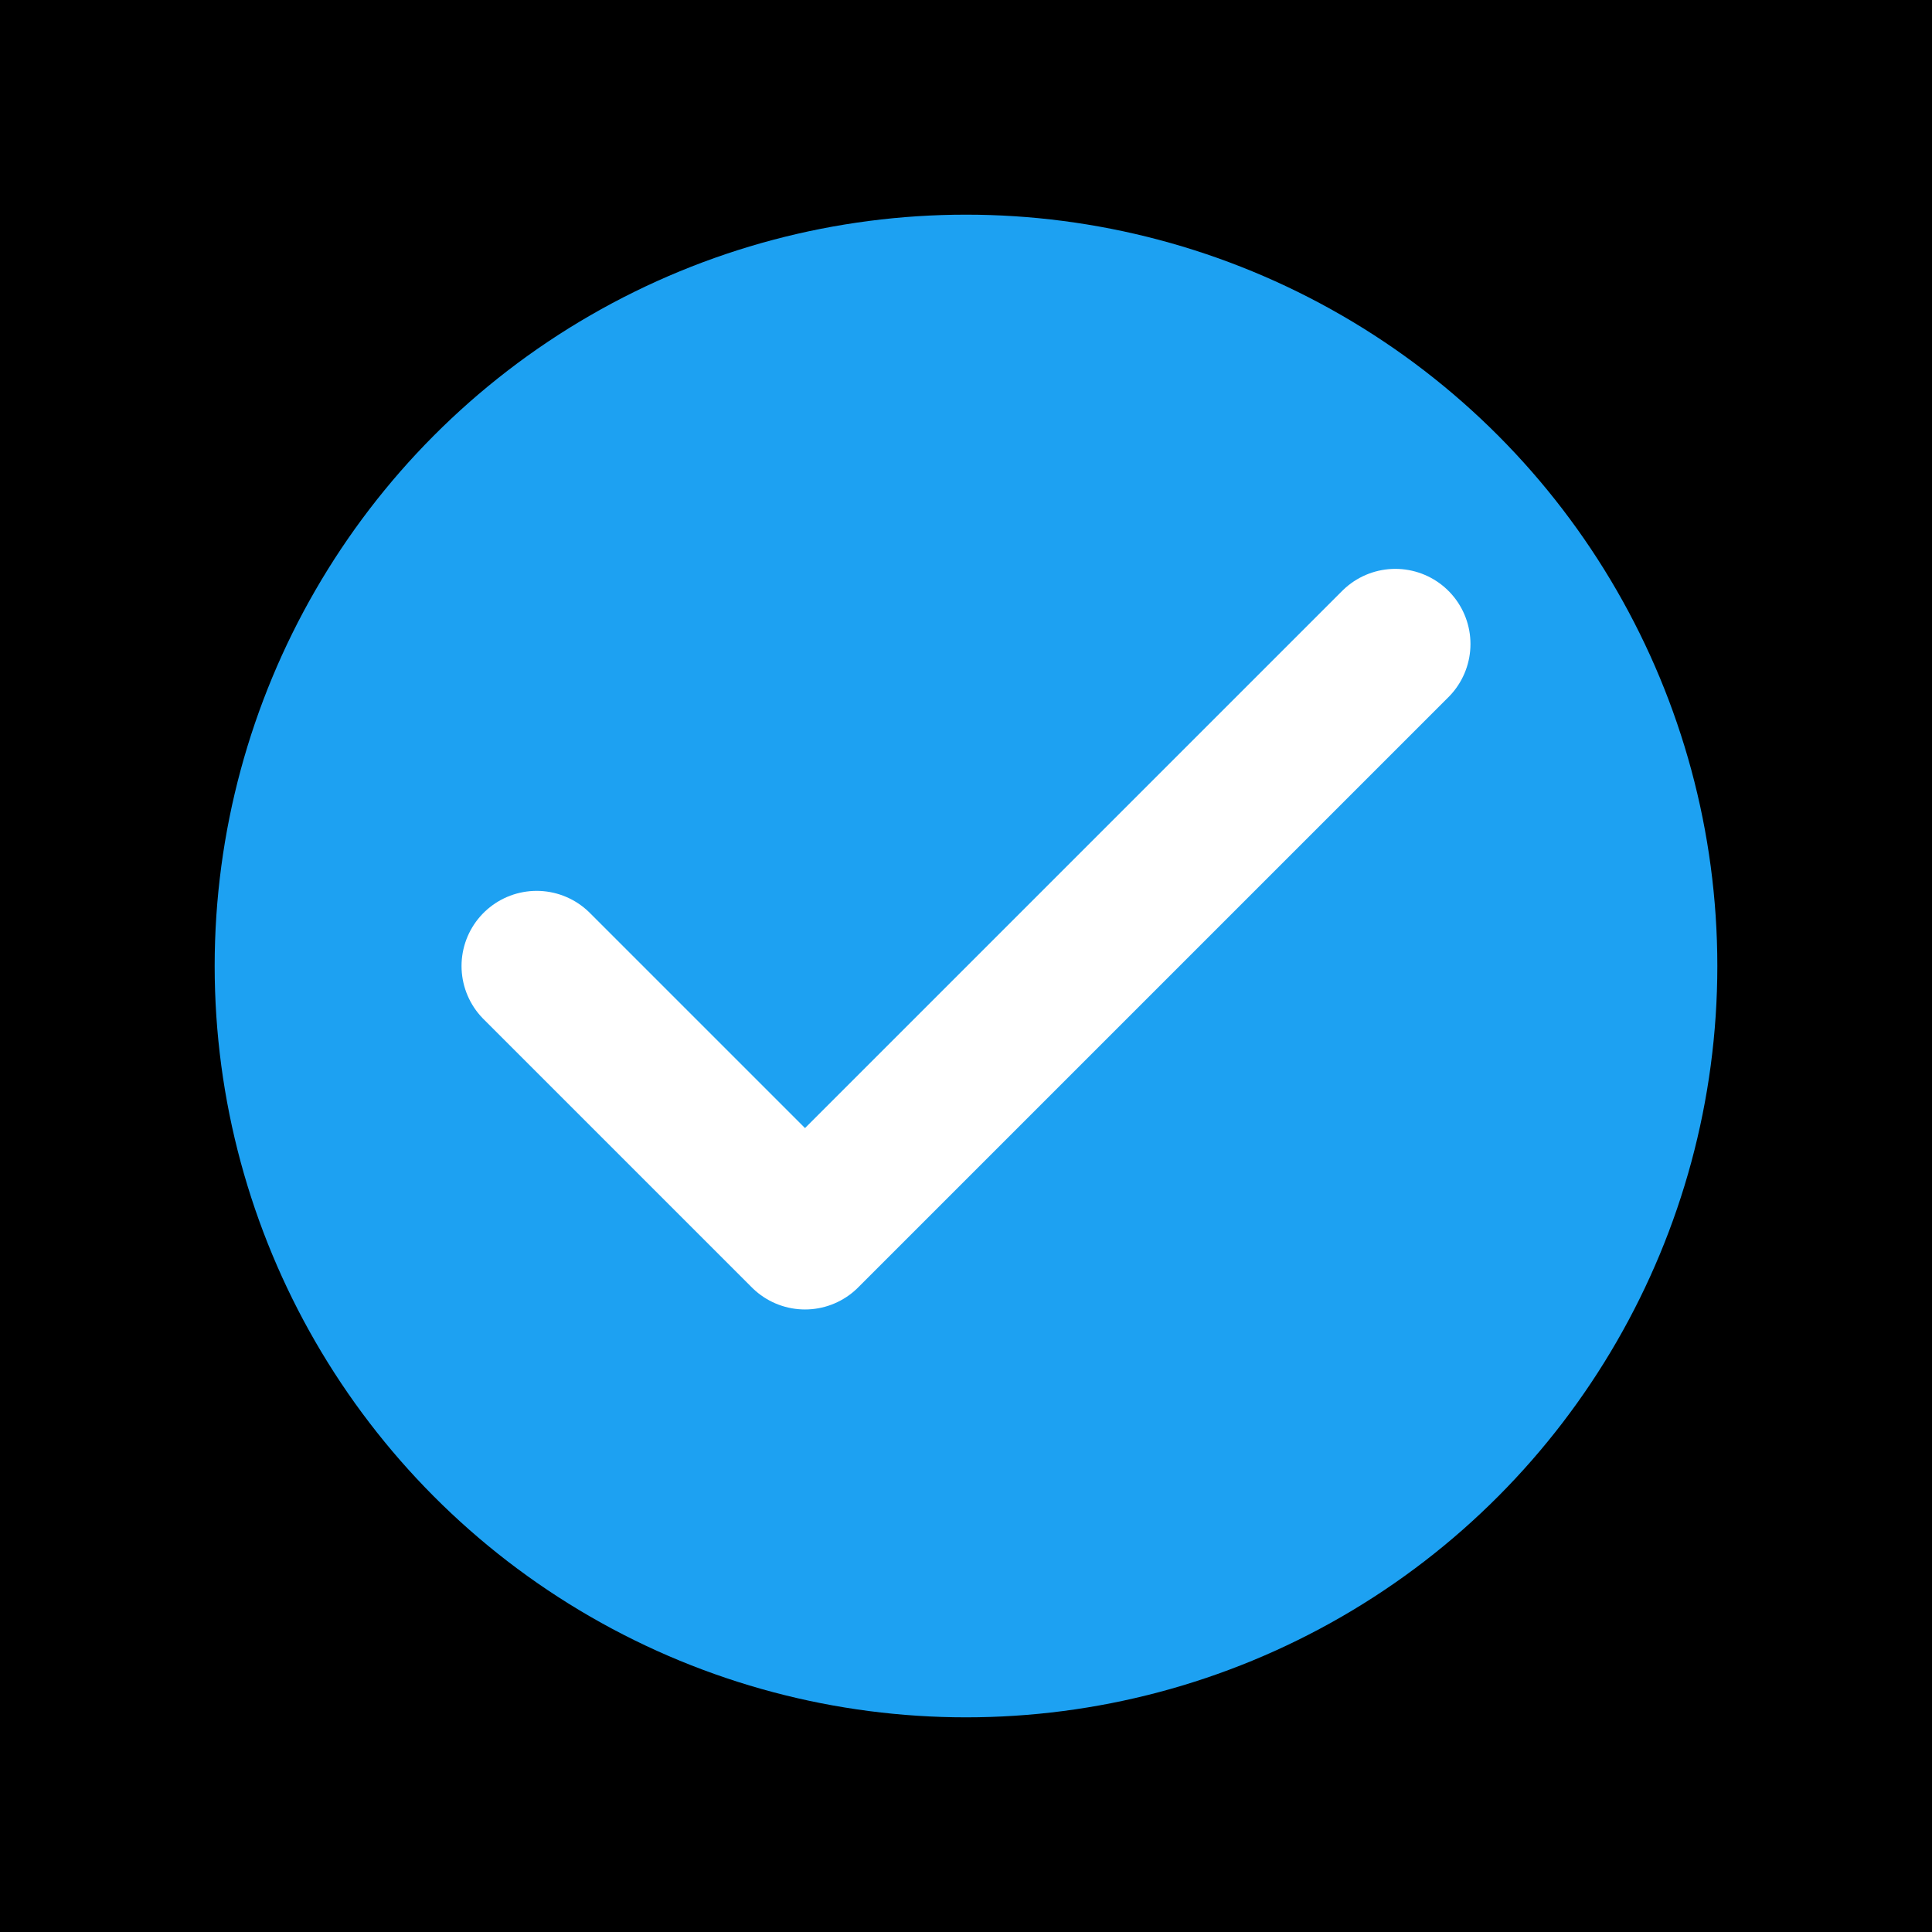
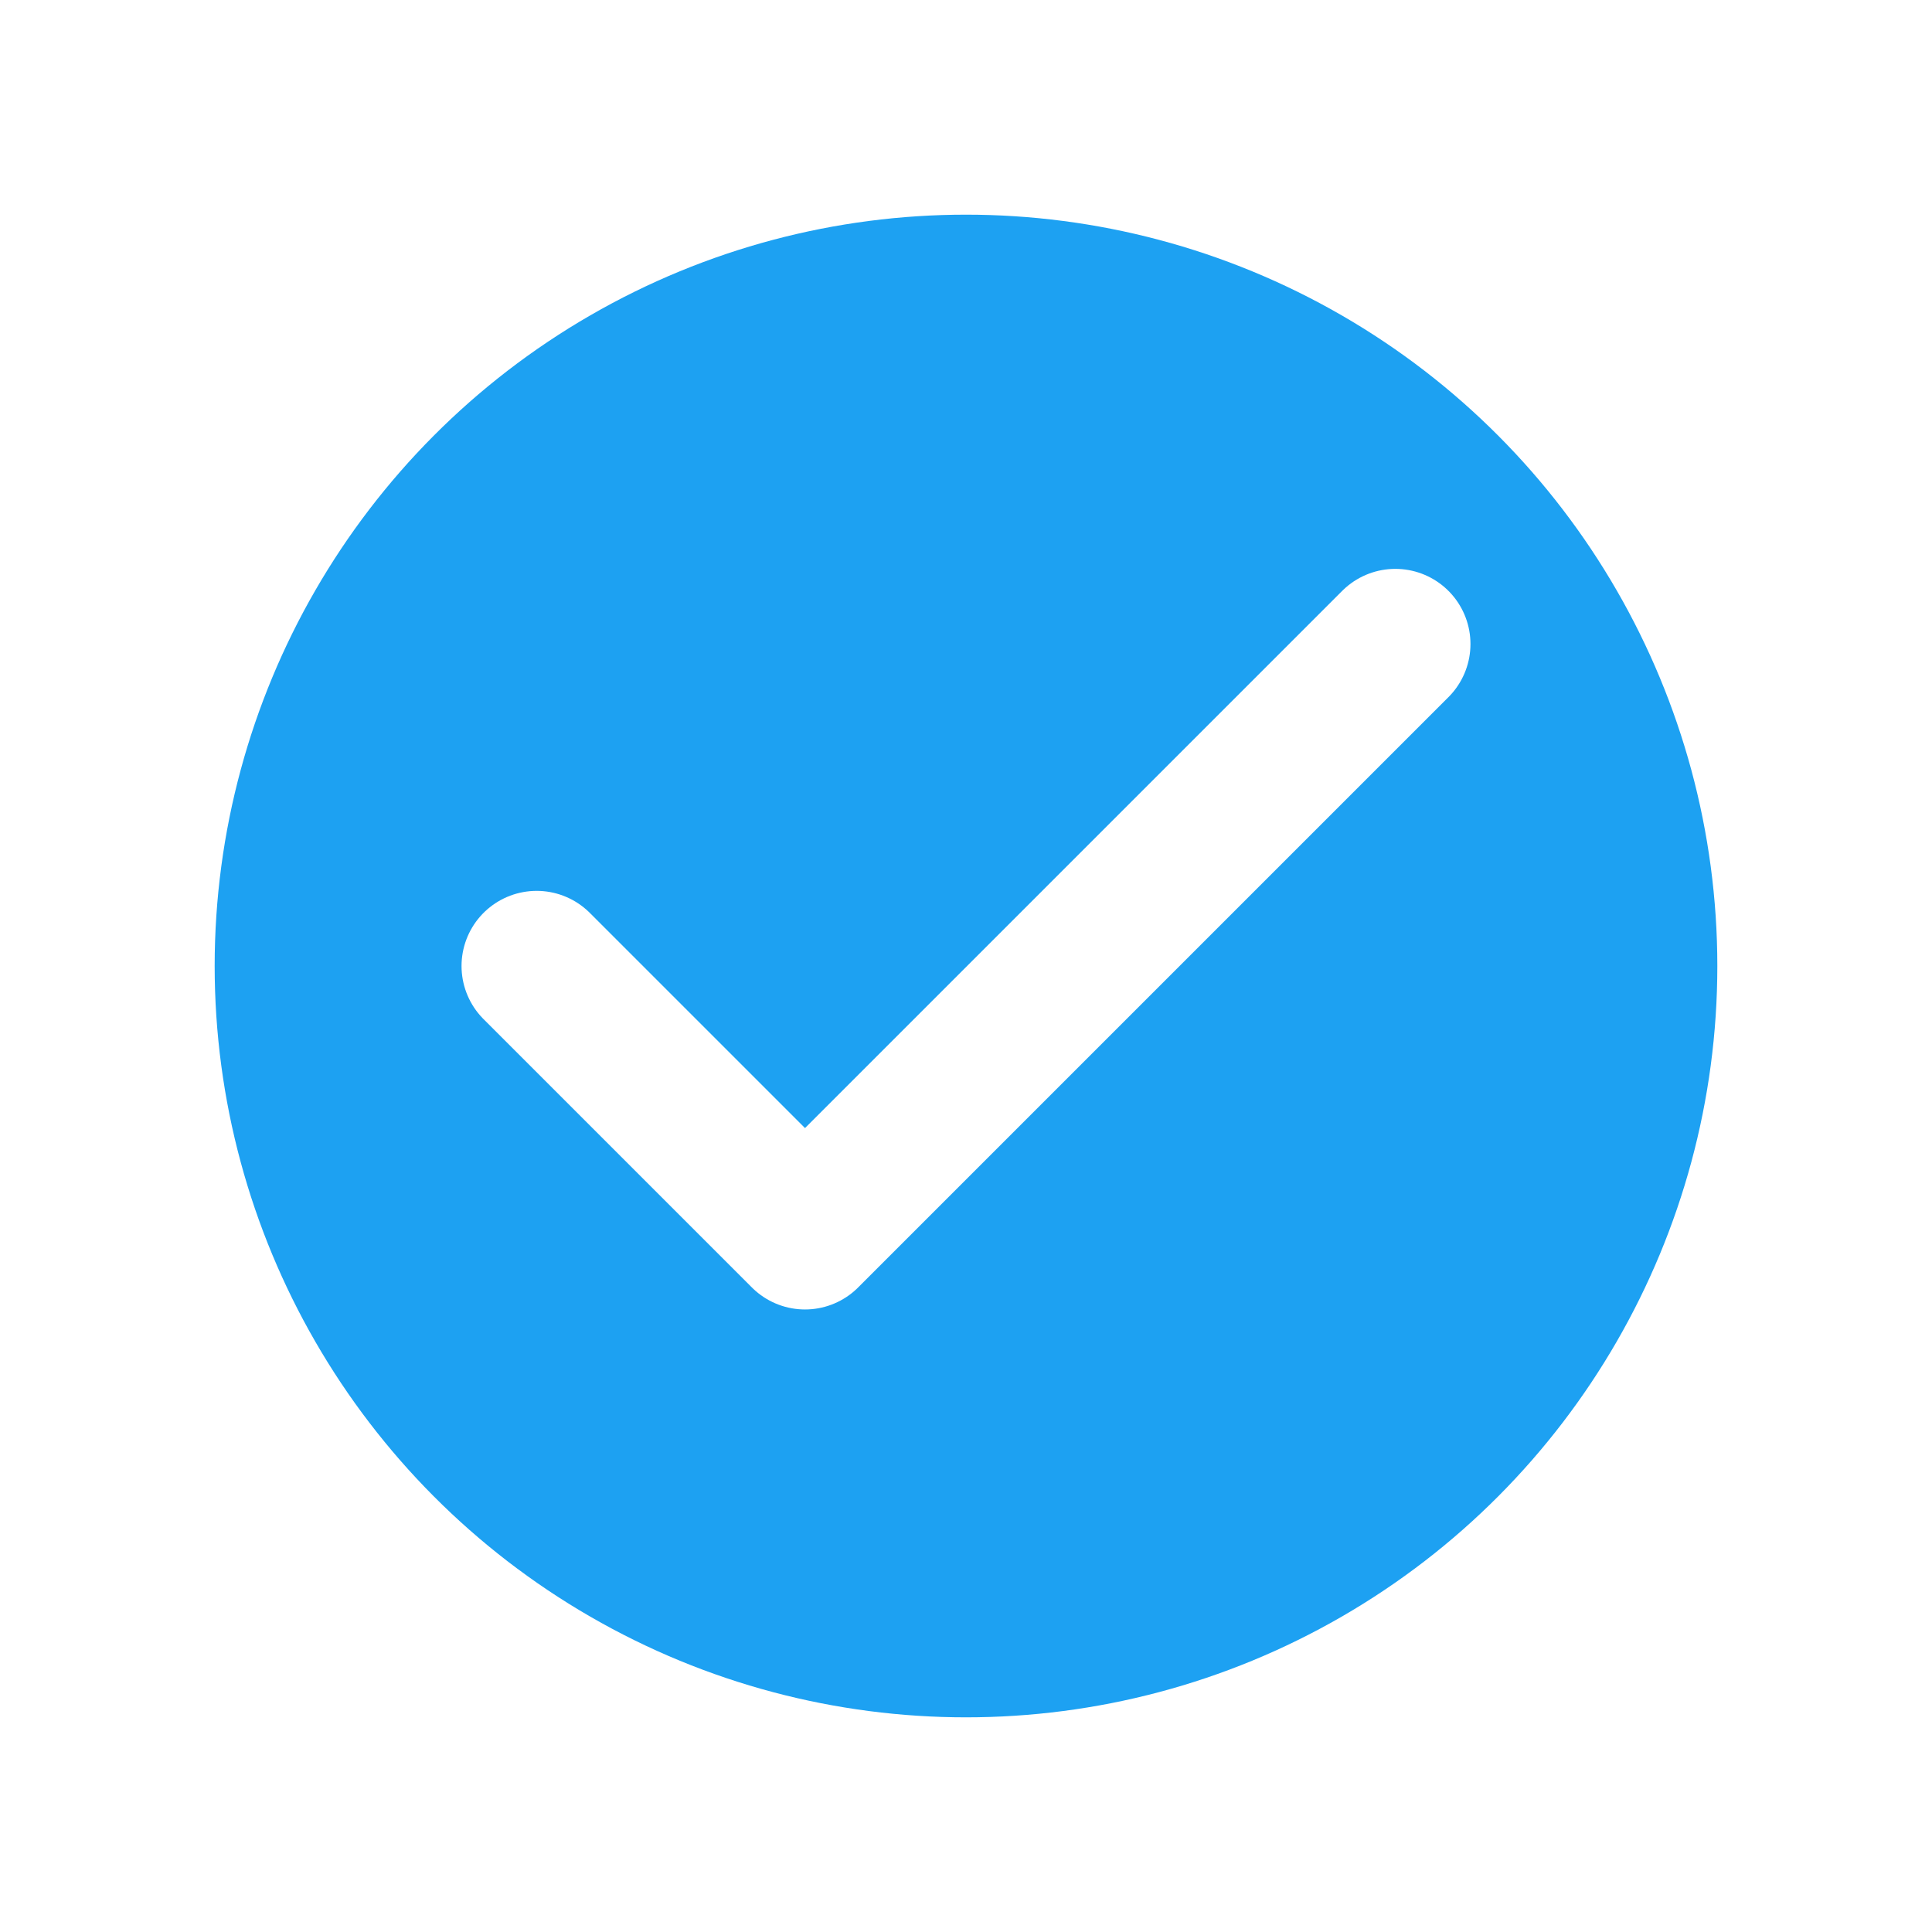
<svg xmlns="http://www.w3.org/2000/svg" viewBox="0 0 180 180" width="180" height="180">
-   <rect width="180" height="180" fill="#000" />
  <circle cx="90" cy="90" r="70" fill="#1DA1F2" />
  <polyline points="50,90 75,115 130,60" fill="none" stroke="#fff" stroke-width="14" stroke-linecap="round" stroke-linejoin="round" />
</svg>